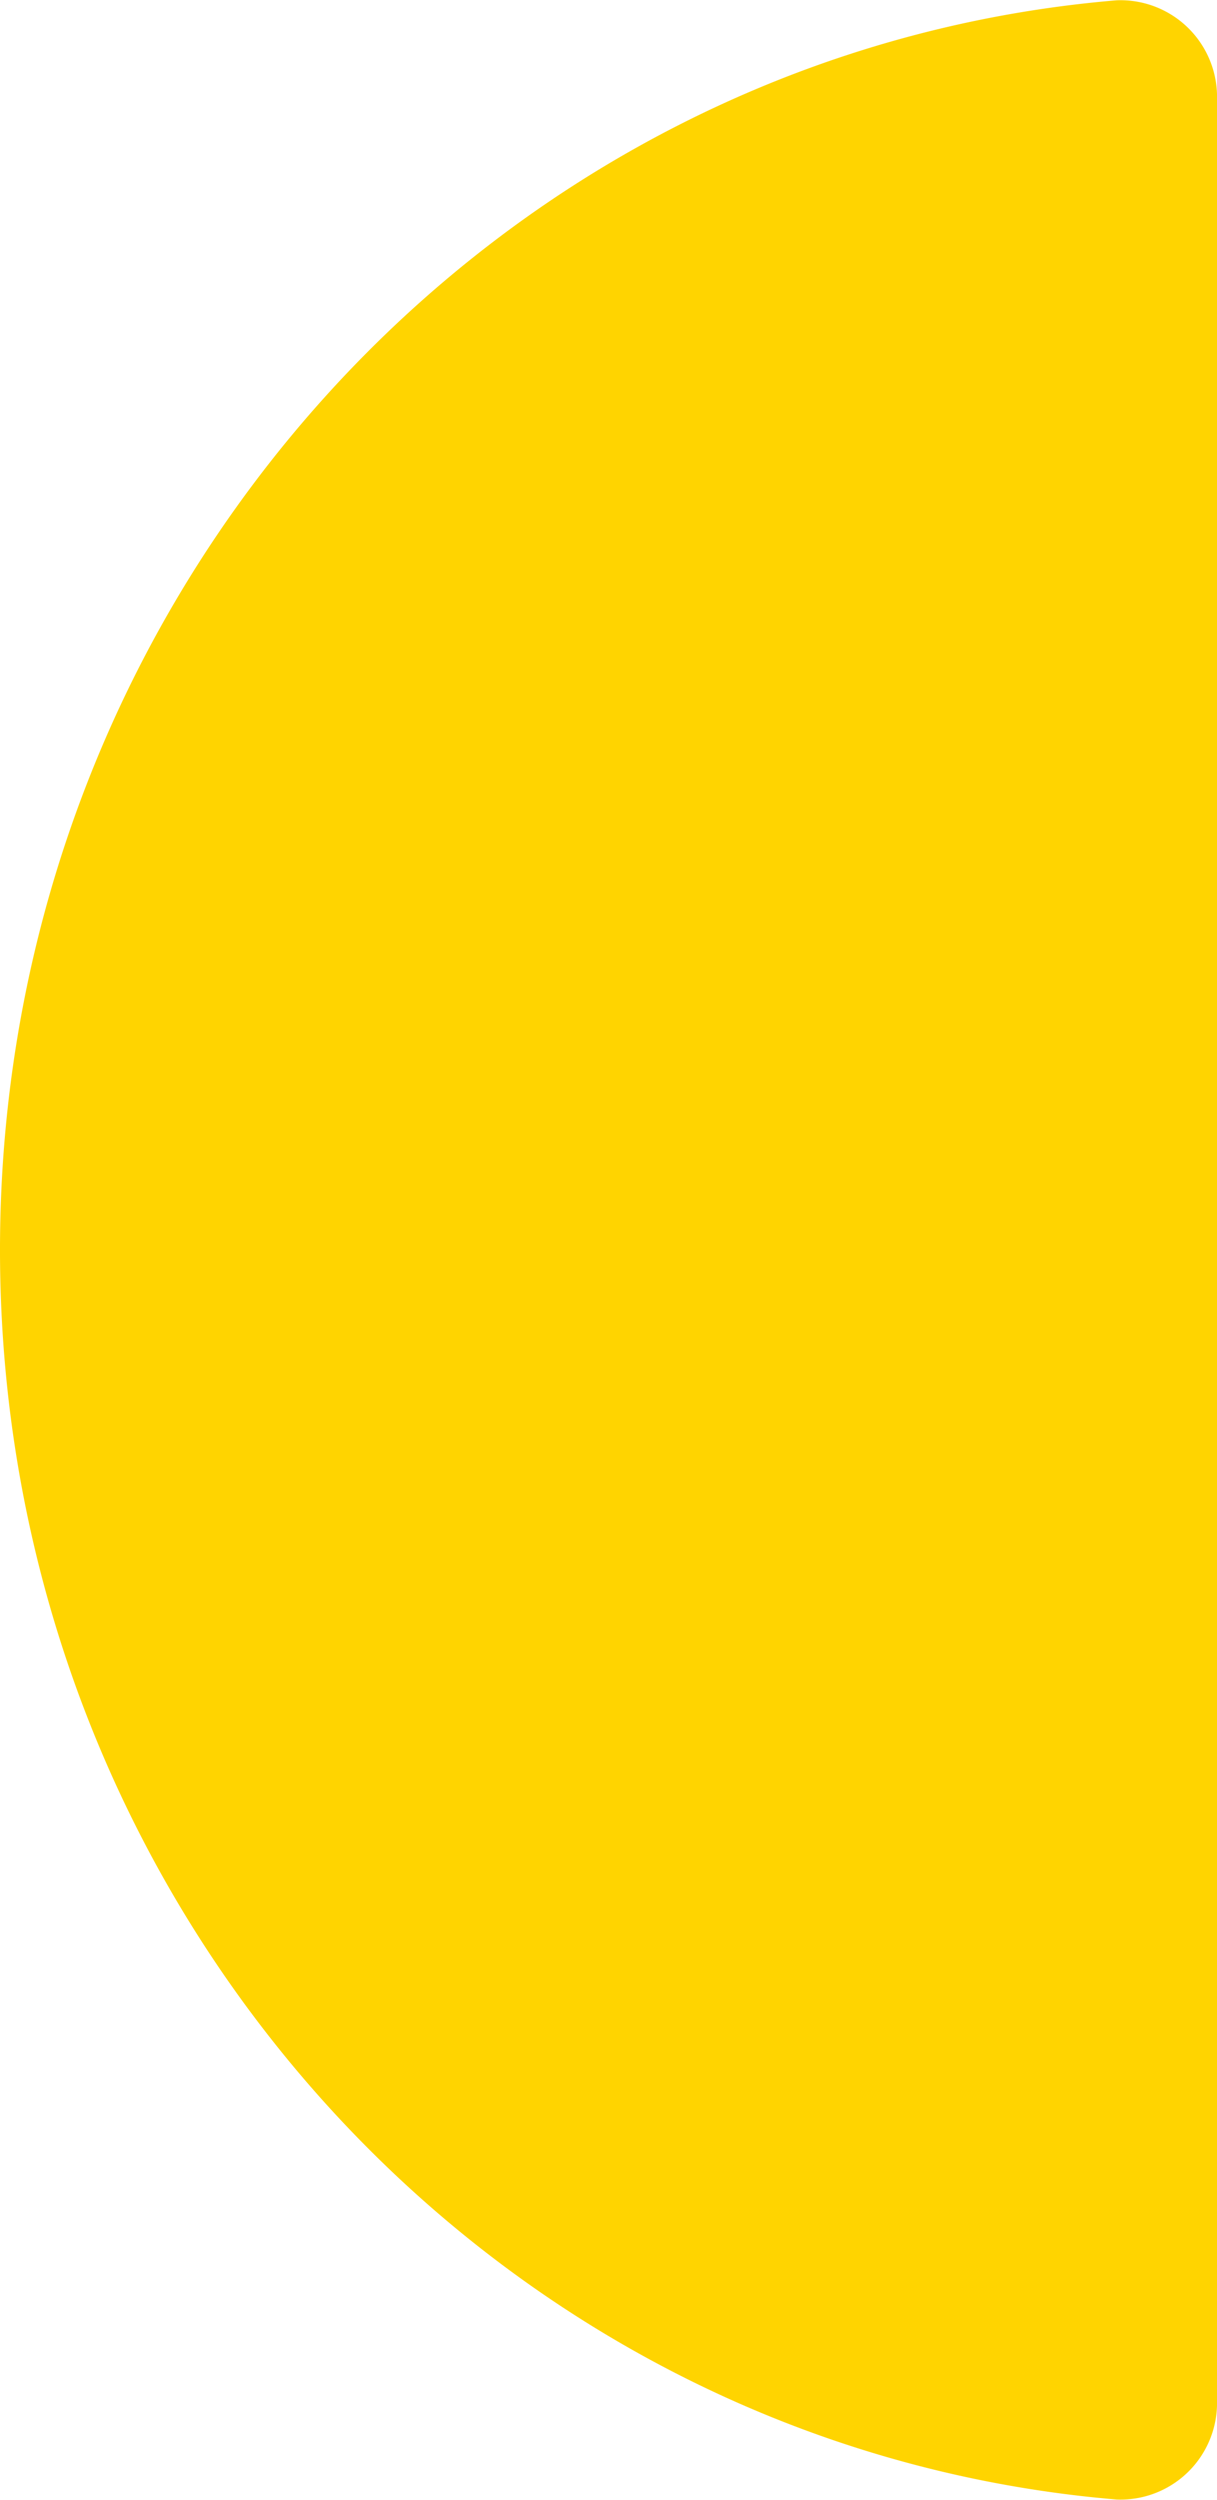
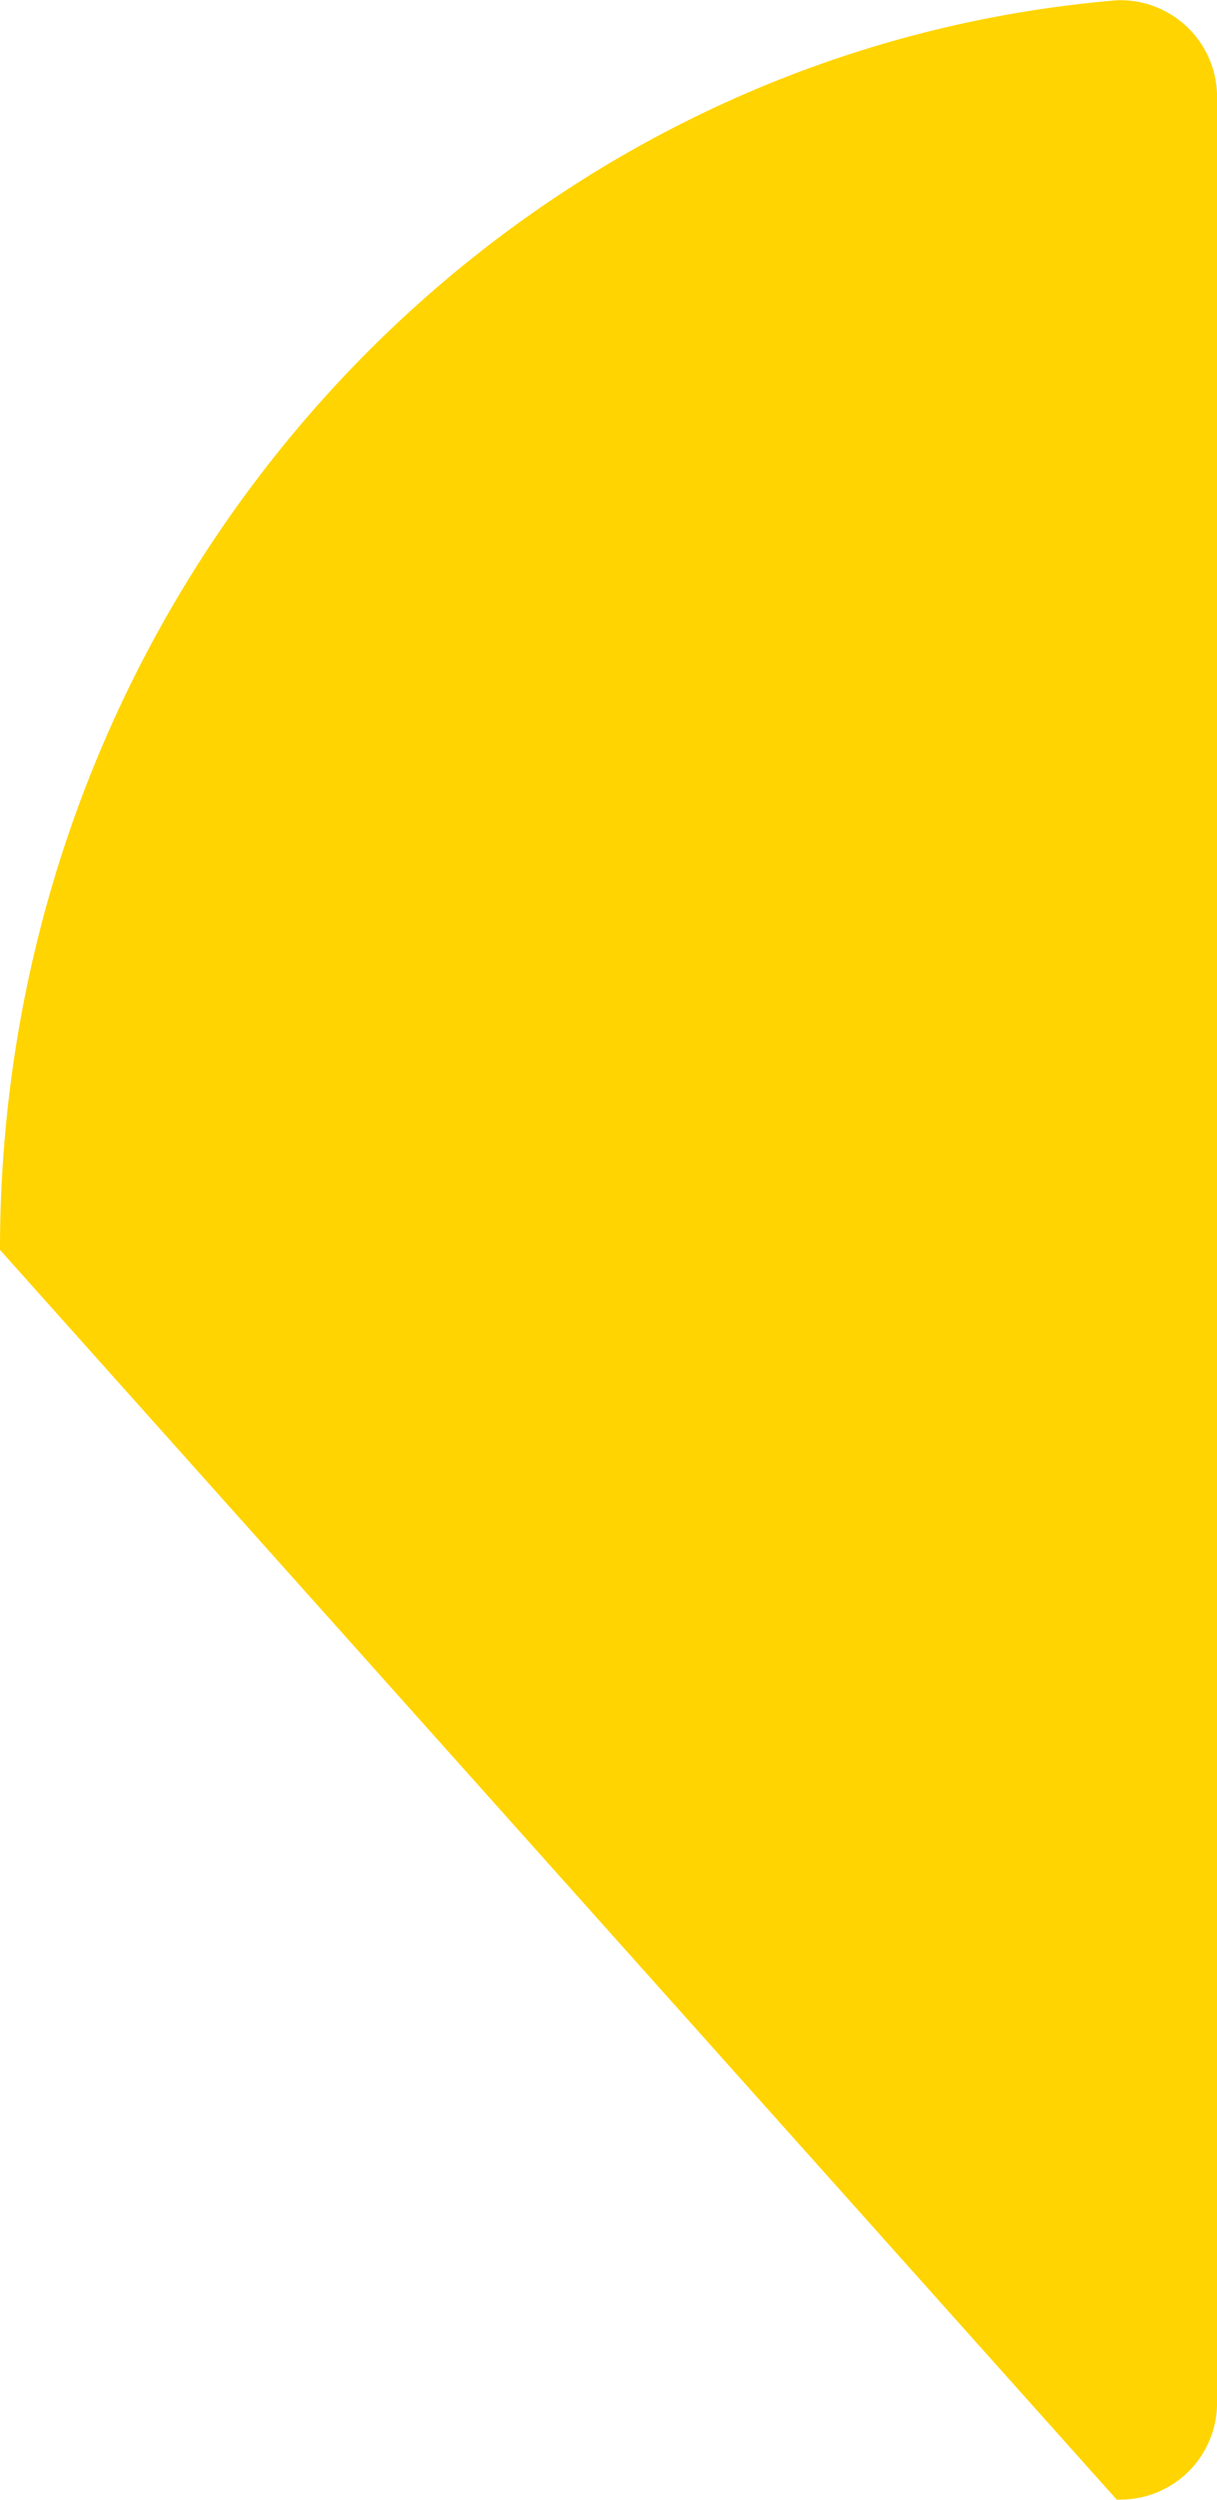
<svg xmlns="http://www.w3.org/2000/svg" width="48.59" height="99.758" viewBox="0 0 48.59 99.758">
-   <path id="Path_6072" data-name="Path 6072" d="M17.222,16.777c-26.245,0-47.77-19.617-49.867-44.582a3.857,3.857,0,0,1,3.959-4.008H63.13a3.856,3.856,0,0,1,3.959,4.008C64.992-2.84,43.465,16.777,17.222,16.777" transform="translate(16.777 32.657) rotate(90)" fill="#ffd400" />
+   <path id="Path_6072" data-name="Path 6072" d="M17.222,16.777c-26.245,0-47.77-19.617-49.867-44.582a3.857,3.857,0,0,1,3.959-4.008H63.13a3.856,3.856,0,0,1,3.959,4.008" transform="translate(16.777 32.657) rotate(90)" fill="#ffd400" />
</svg>